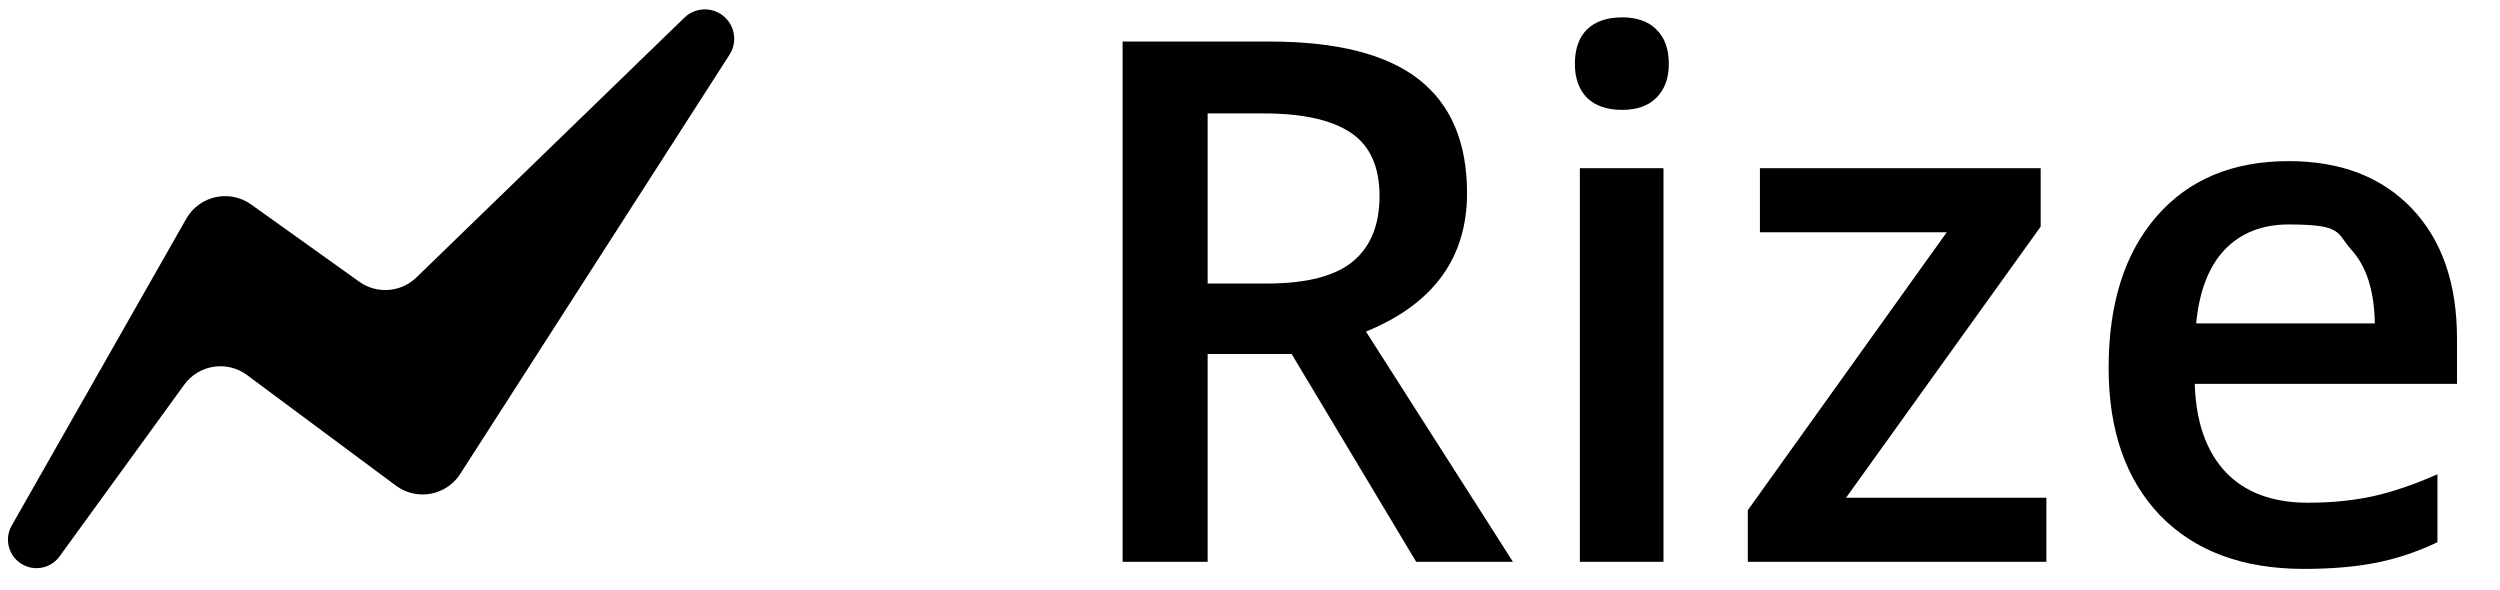
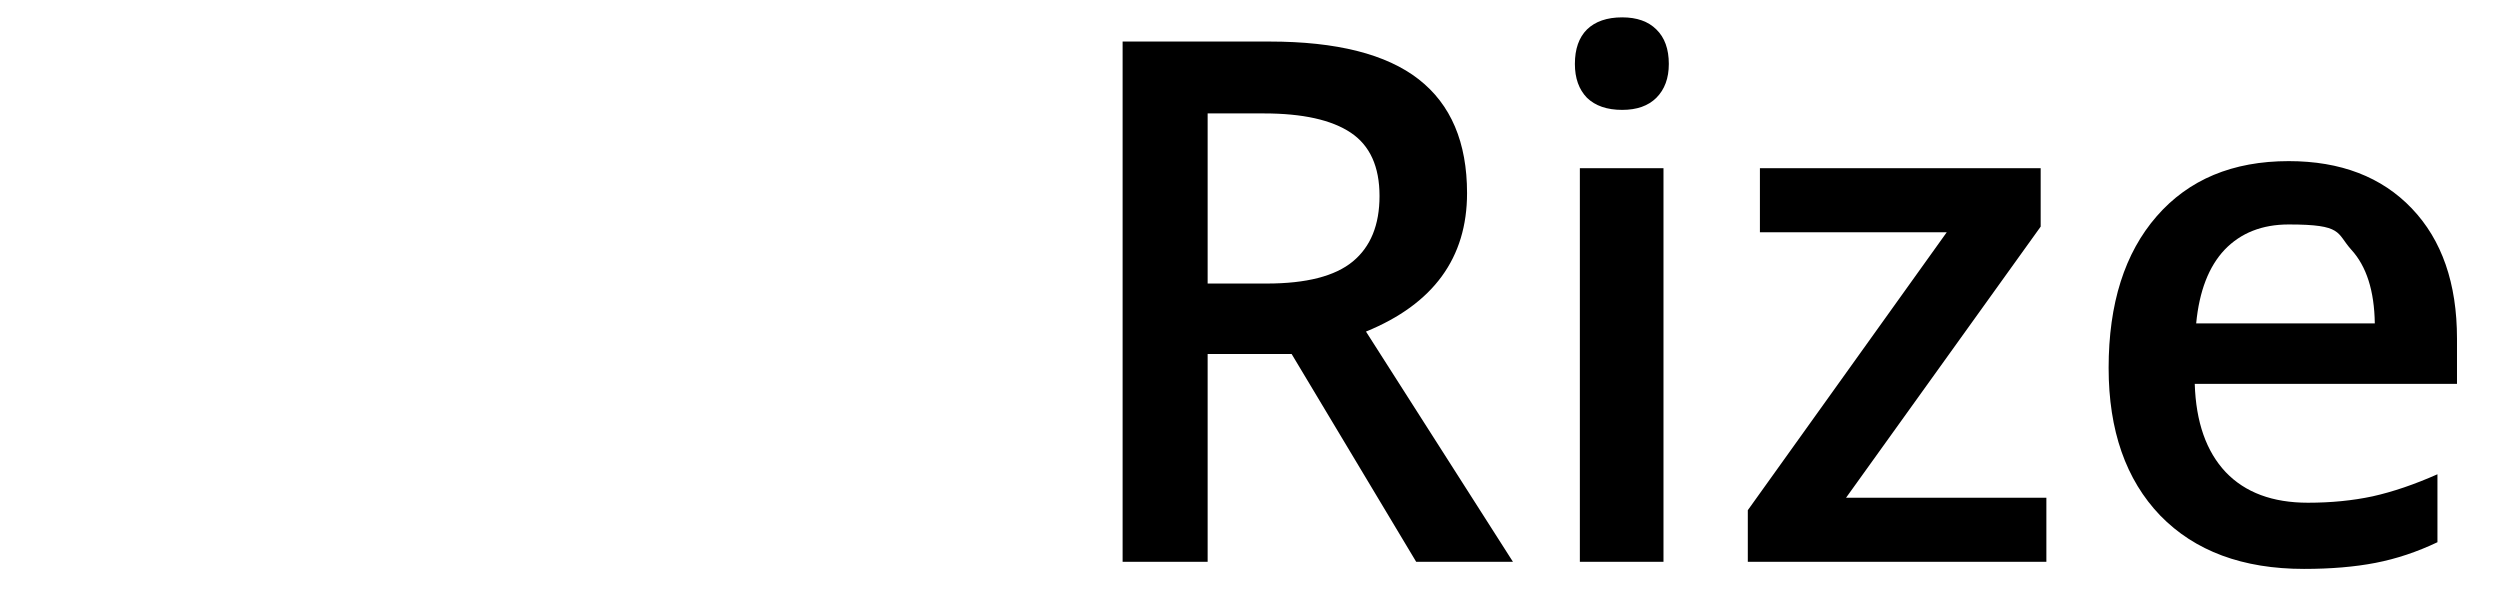
<svg xmlns="http://www.w3.org/2000/svg" width="89" height="21" viewBox="0 0 89 21" fill="none">
  <path d="M42.992 10.094H45.095C46.505 10.094 47.527 9.832 48.161 9.308C48.794 8.785 49.111 8.008 49.111 6.977C49.111 5.93 48.769 5.178 48.085 4.722C47.401 4.266 46.37 4.038 44.994 4.038H42.992V10.094ZM42.992 12.602V20H39.965V1.479H45.196C47.586 1.479 49.356 1.927 50.504 2.822C51.653 3.717 52.227 5.069 52.227 6.876C52.227 9.182 51.028 10.824 48.629 11.804L53.861 20H50.416L45.982 12.602H42.992ZM59.22 20H56.243V5.989H59.22V20ZM56.066 2.277C56.066 1.745 56.209 1.336 56.496 1.049C56.792 0.762 57.21 0.618 57.75 0.618C58.274 0.618 58.679 0.762 58.967 1.049C59.262 1.336 59.41 1.745 59.41 2.277C59.41 2.784 59.262 3.185 58.967 3.481C58.679 3.768 58.274 3.912 57.75 3.912C57.21 3.912 56.792 3.768 56.496 3.481C56.209 3.185 56.066 2.784 56.066 2.277ZM72.851 20H62.222V18.163L69.304 8.269H62.653V5.989H72.648V8.067L65.719 17.72H72.851V20ZM82.022 20.253C79.843 20.253 78.137 19.62 76.904 18.353C75.68 17.078 75.067 15.325 75.067 13.096C75.067 10.807 75.638 9.008 76.778 7.699C77.918 6.39 79.484 5.736 81.478 5.736C83.327 5.736 84.788 6.297 85.861 7.421C86.933 8.544 87.469 10.089 87.469 12.057V13.666H78.133C78.175 15.026 78.543 16.073 79.235 16.808C79.928 17.534 80.903 17.897 82.162 17.897C82.989 17.897 83.758 17.821 84.467 17.669C85.185 17.509 85.954 17.247 86.773 16.884V19.303C86.046 19.649 85.312 19.894 84.569 20.038C83.825 20.182 82.977 20.253 82.022 20.253ZM81.478 7.991C80.532 7.991 79.772 8.291 79.197 8.89C78.631 9.49 78.294 10.364 78.184 11.512H84.543C84.526 10.355 84.248 9.481 83.707 8.89C83.167 8.291 83.423 7.991 81.478 7.991Z" fill="currentColor" />
-   <path d="M6.631 7.787L0.417 18.71C0.175 19.134 0.27 19.671 0.643 19.986C1.094 20.368 1.774 20.286 2.12 19.808L6.559 13.695C7.079 12.978 8.085 12.824 8.796 13.353L14.095 17.289C14.835 17.839 15.886 17.647 16.384 16.872L25.972 1.945C26.266 1.488 26.16 0.882 25.73 0.551C25.318 0.235 24.737 0.268 24.364 0.629L14.824 9.877C14.272 10.412 13.416 10.477 12.791 10.03L8.94 7.279C8.172 6.73 7.098 6.967 6.631 7.787Z" fill="currentColor" />
</svg>